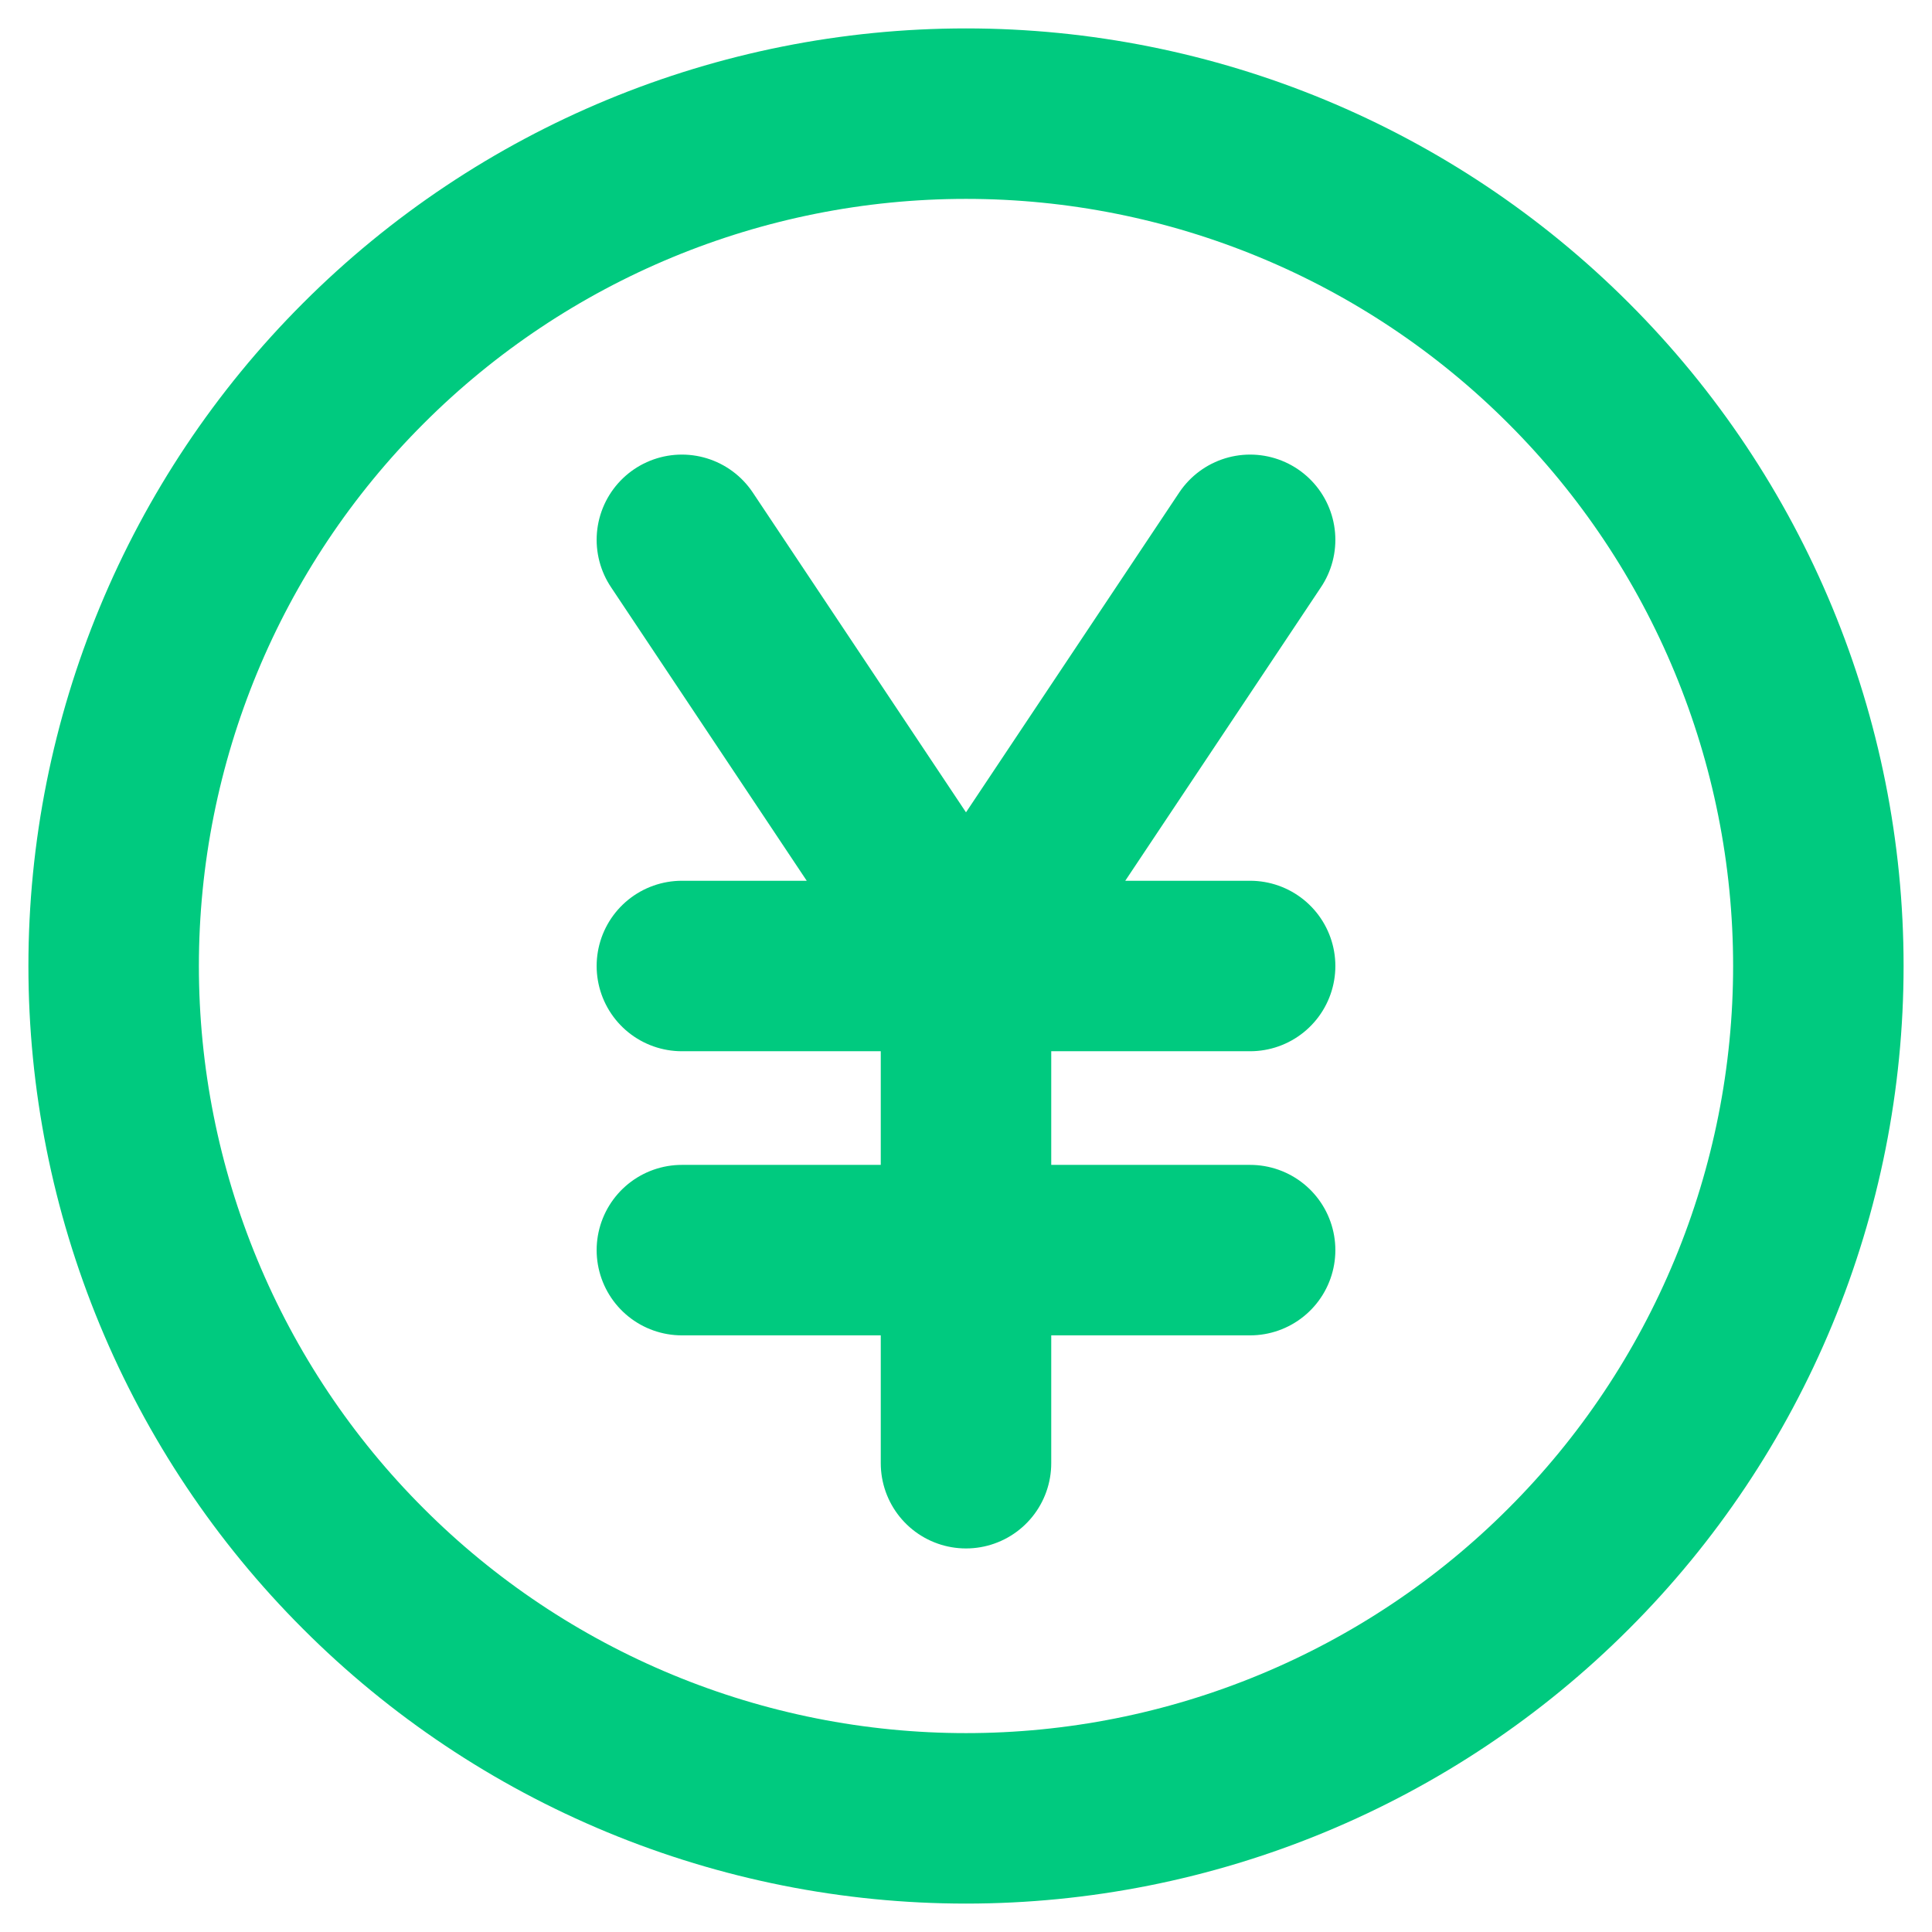
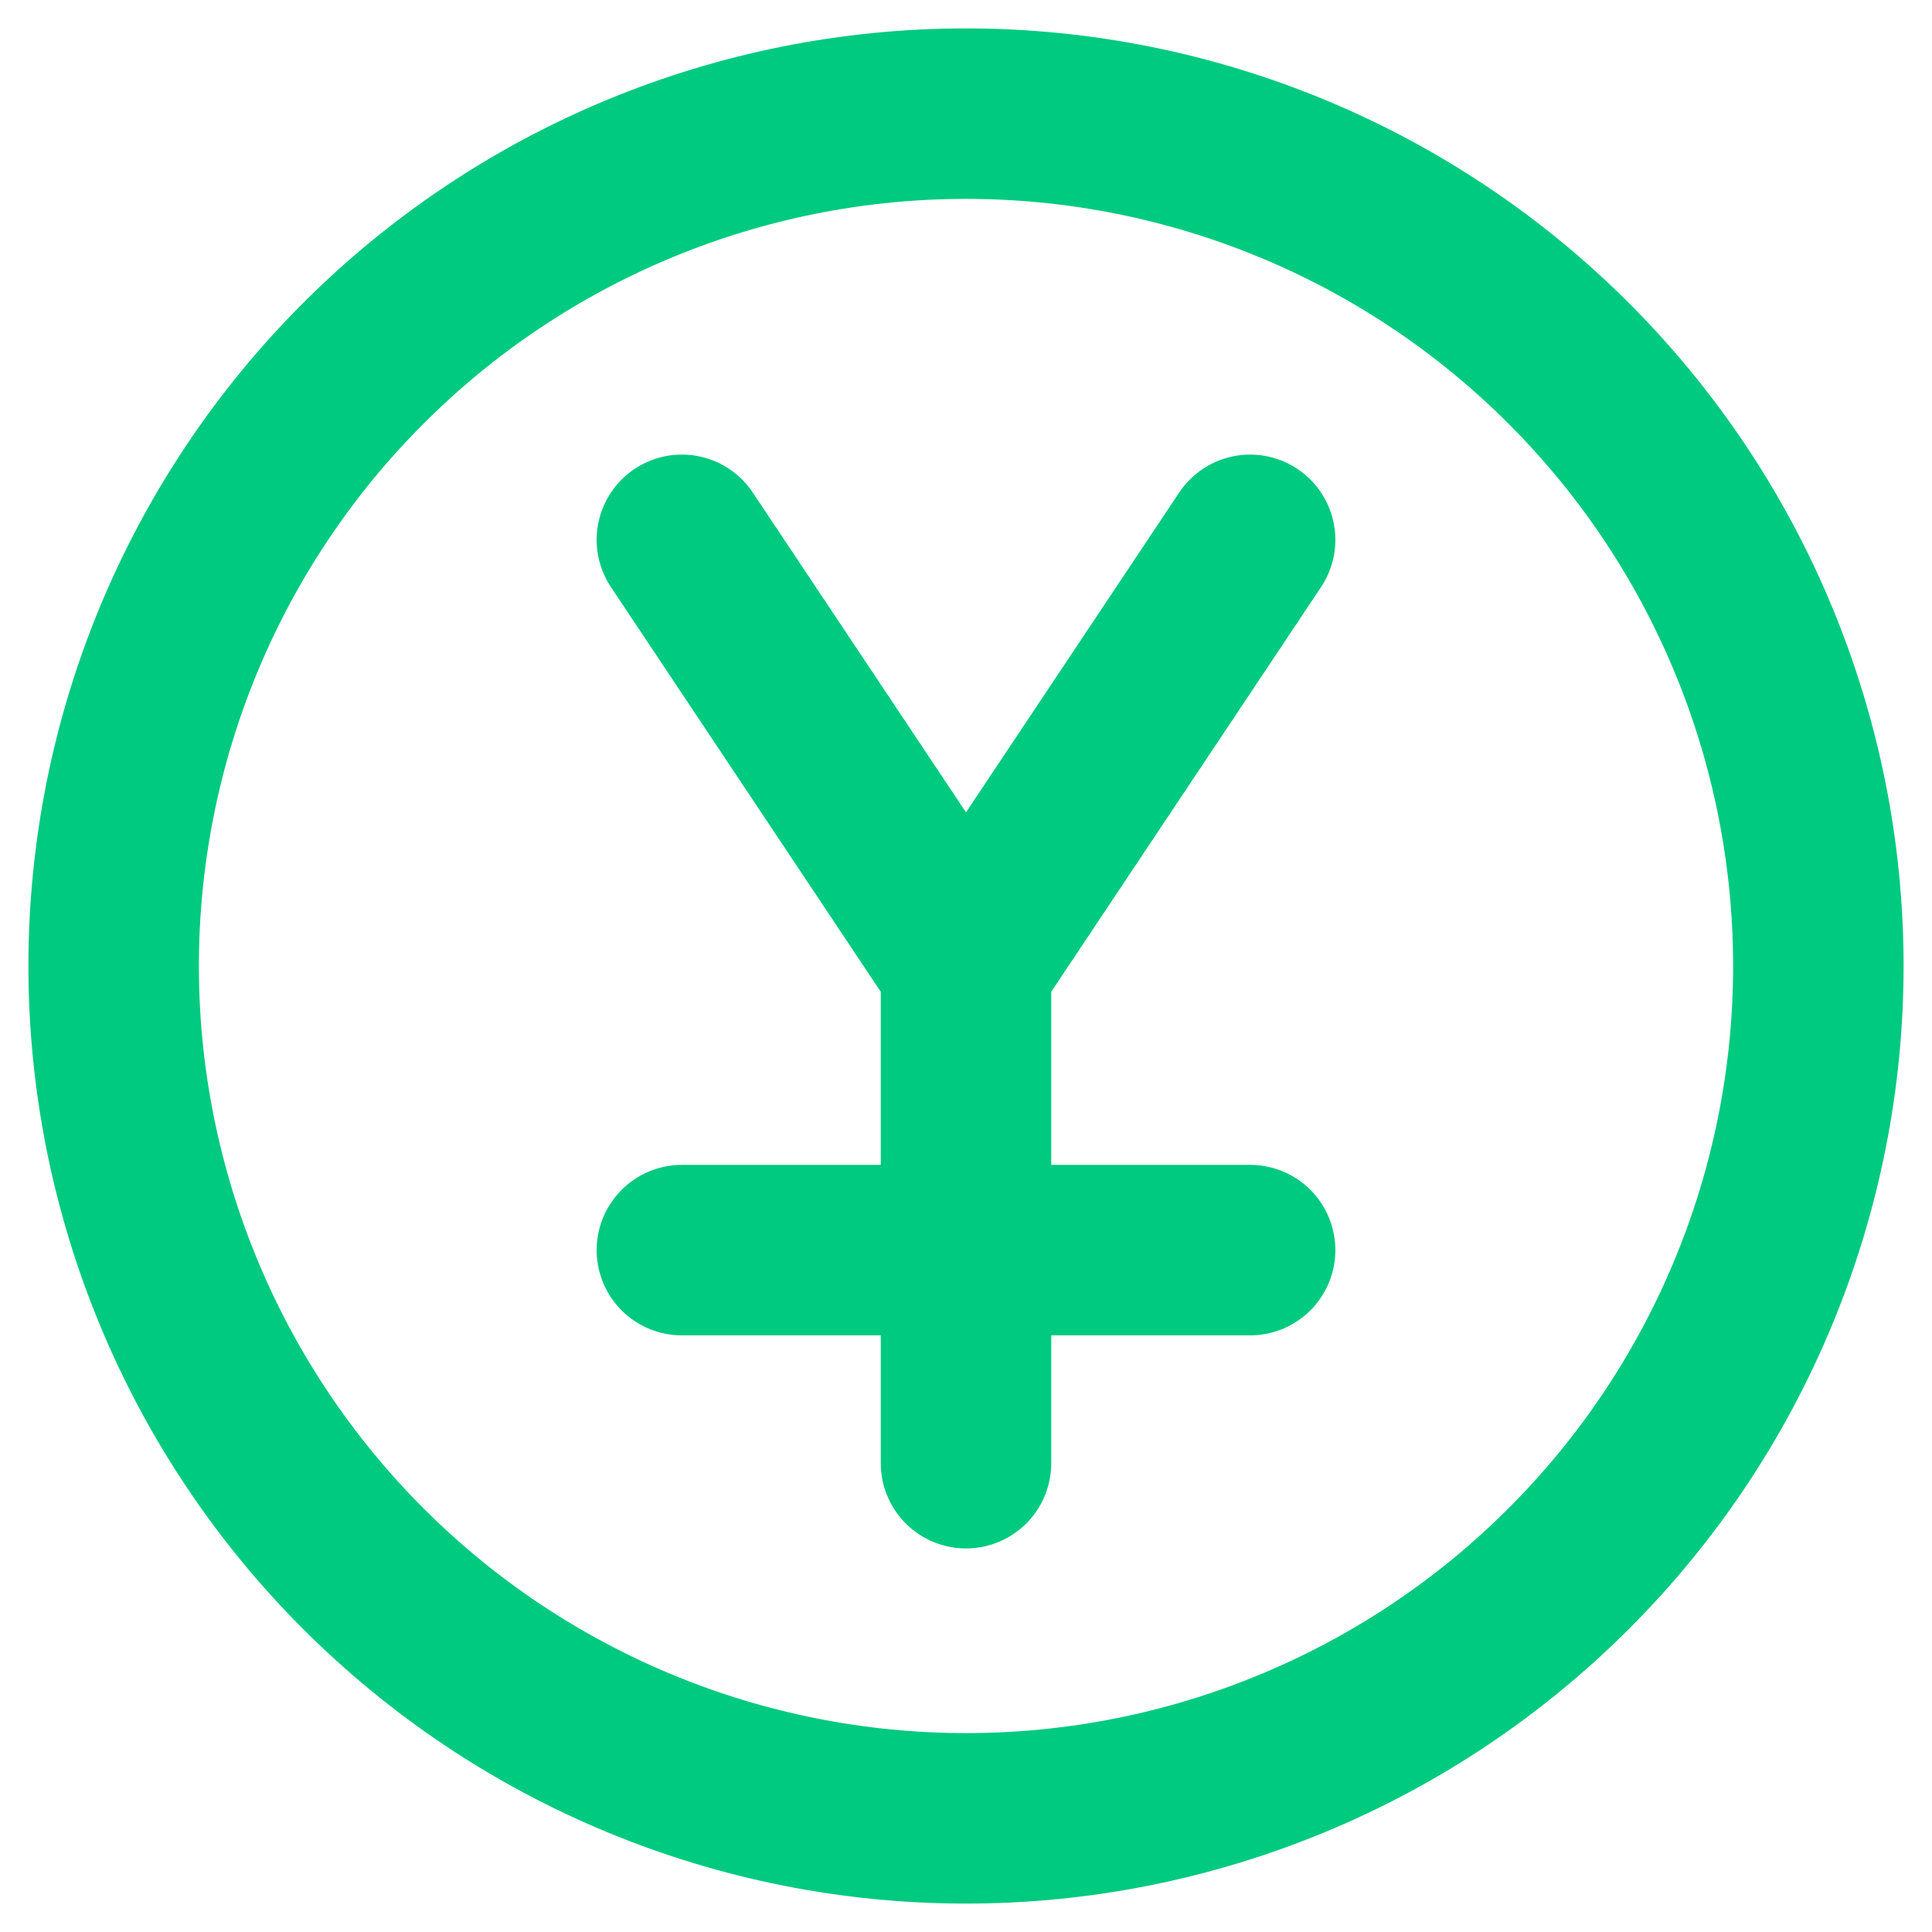
<svg xmlns="http://www.w3.org/2000/svg" width="17" height="17" viewBox="0 0 17 17" fill="none">
-   <path d="M6 4.75L8.5 8.5M8.5 8.5L11 4.75M8.5 8.5V12.875M11 8.5H6M11 11H6M16 8.5C16 9.485 15.806 10.46 15.429 11.37C15.052 12.28 14.5 13.107 13.803 13.803C13.107 14.5 12.28 15.052 11.37 15.429C10.46 15.806 9.485 16 8.5 16C7.515 16 6.54 15.806 5.63 15.429C4.72 15.052 3.893 14.5 3.197 13.803C2.5 13.107 1.948 12.28 1.571 11.37C1.194 10.46 1 9.485 1 8.5C1 6.511 1.79 4.603 3.197 3.197C4.603 1.79 6.511 1 8.5 1C10.489 1 12.397 1.79 13.803 3.197C15.21 4.603 16 6.511 16 8.5Z" stroke="#00CA7F" stroke-width="1.5" stroke-linecap="round" stroke-linejoin="round" />
+   <path d="M6 4.75L8.5 8.5M8.5 8.5L11 4.75M8.5 8.5V12.875M11 8.5M11 11H6M16 8.5C16 9.485 15.806 10.46 15.429 11.37C15.052 12.28 14.5 13.107 13.803 13.803C13.107 14.5 12.28 15.052 11.37 15.429C10.46 15.806 9.485 16 8.5 16C7.515 16 6.54 15.806 5.63 15.429C4.72 15.052 3.893 14.5 3.197 13.803C2.5 13.107 1.948 12.28 1.571 11.37C1.194 10.46 1 9.485 1 8.5C1 6.511 1.79 4.603 3.197 3.197C4.603 1.79 6.511 1 8.5 1C10.489 1 12.397 1.79 13.803 3.197C15.21 4.603 16 6.511 16 8.5Z" stroke="#00CA7F" stroke-width="1.5" stroke-linecap="round" stroke-linejoin="round" />
</svg>